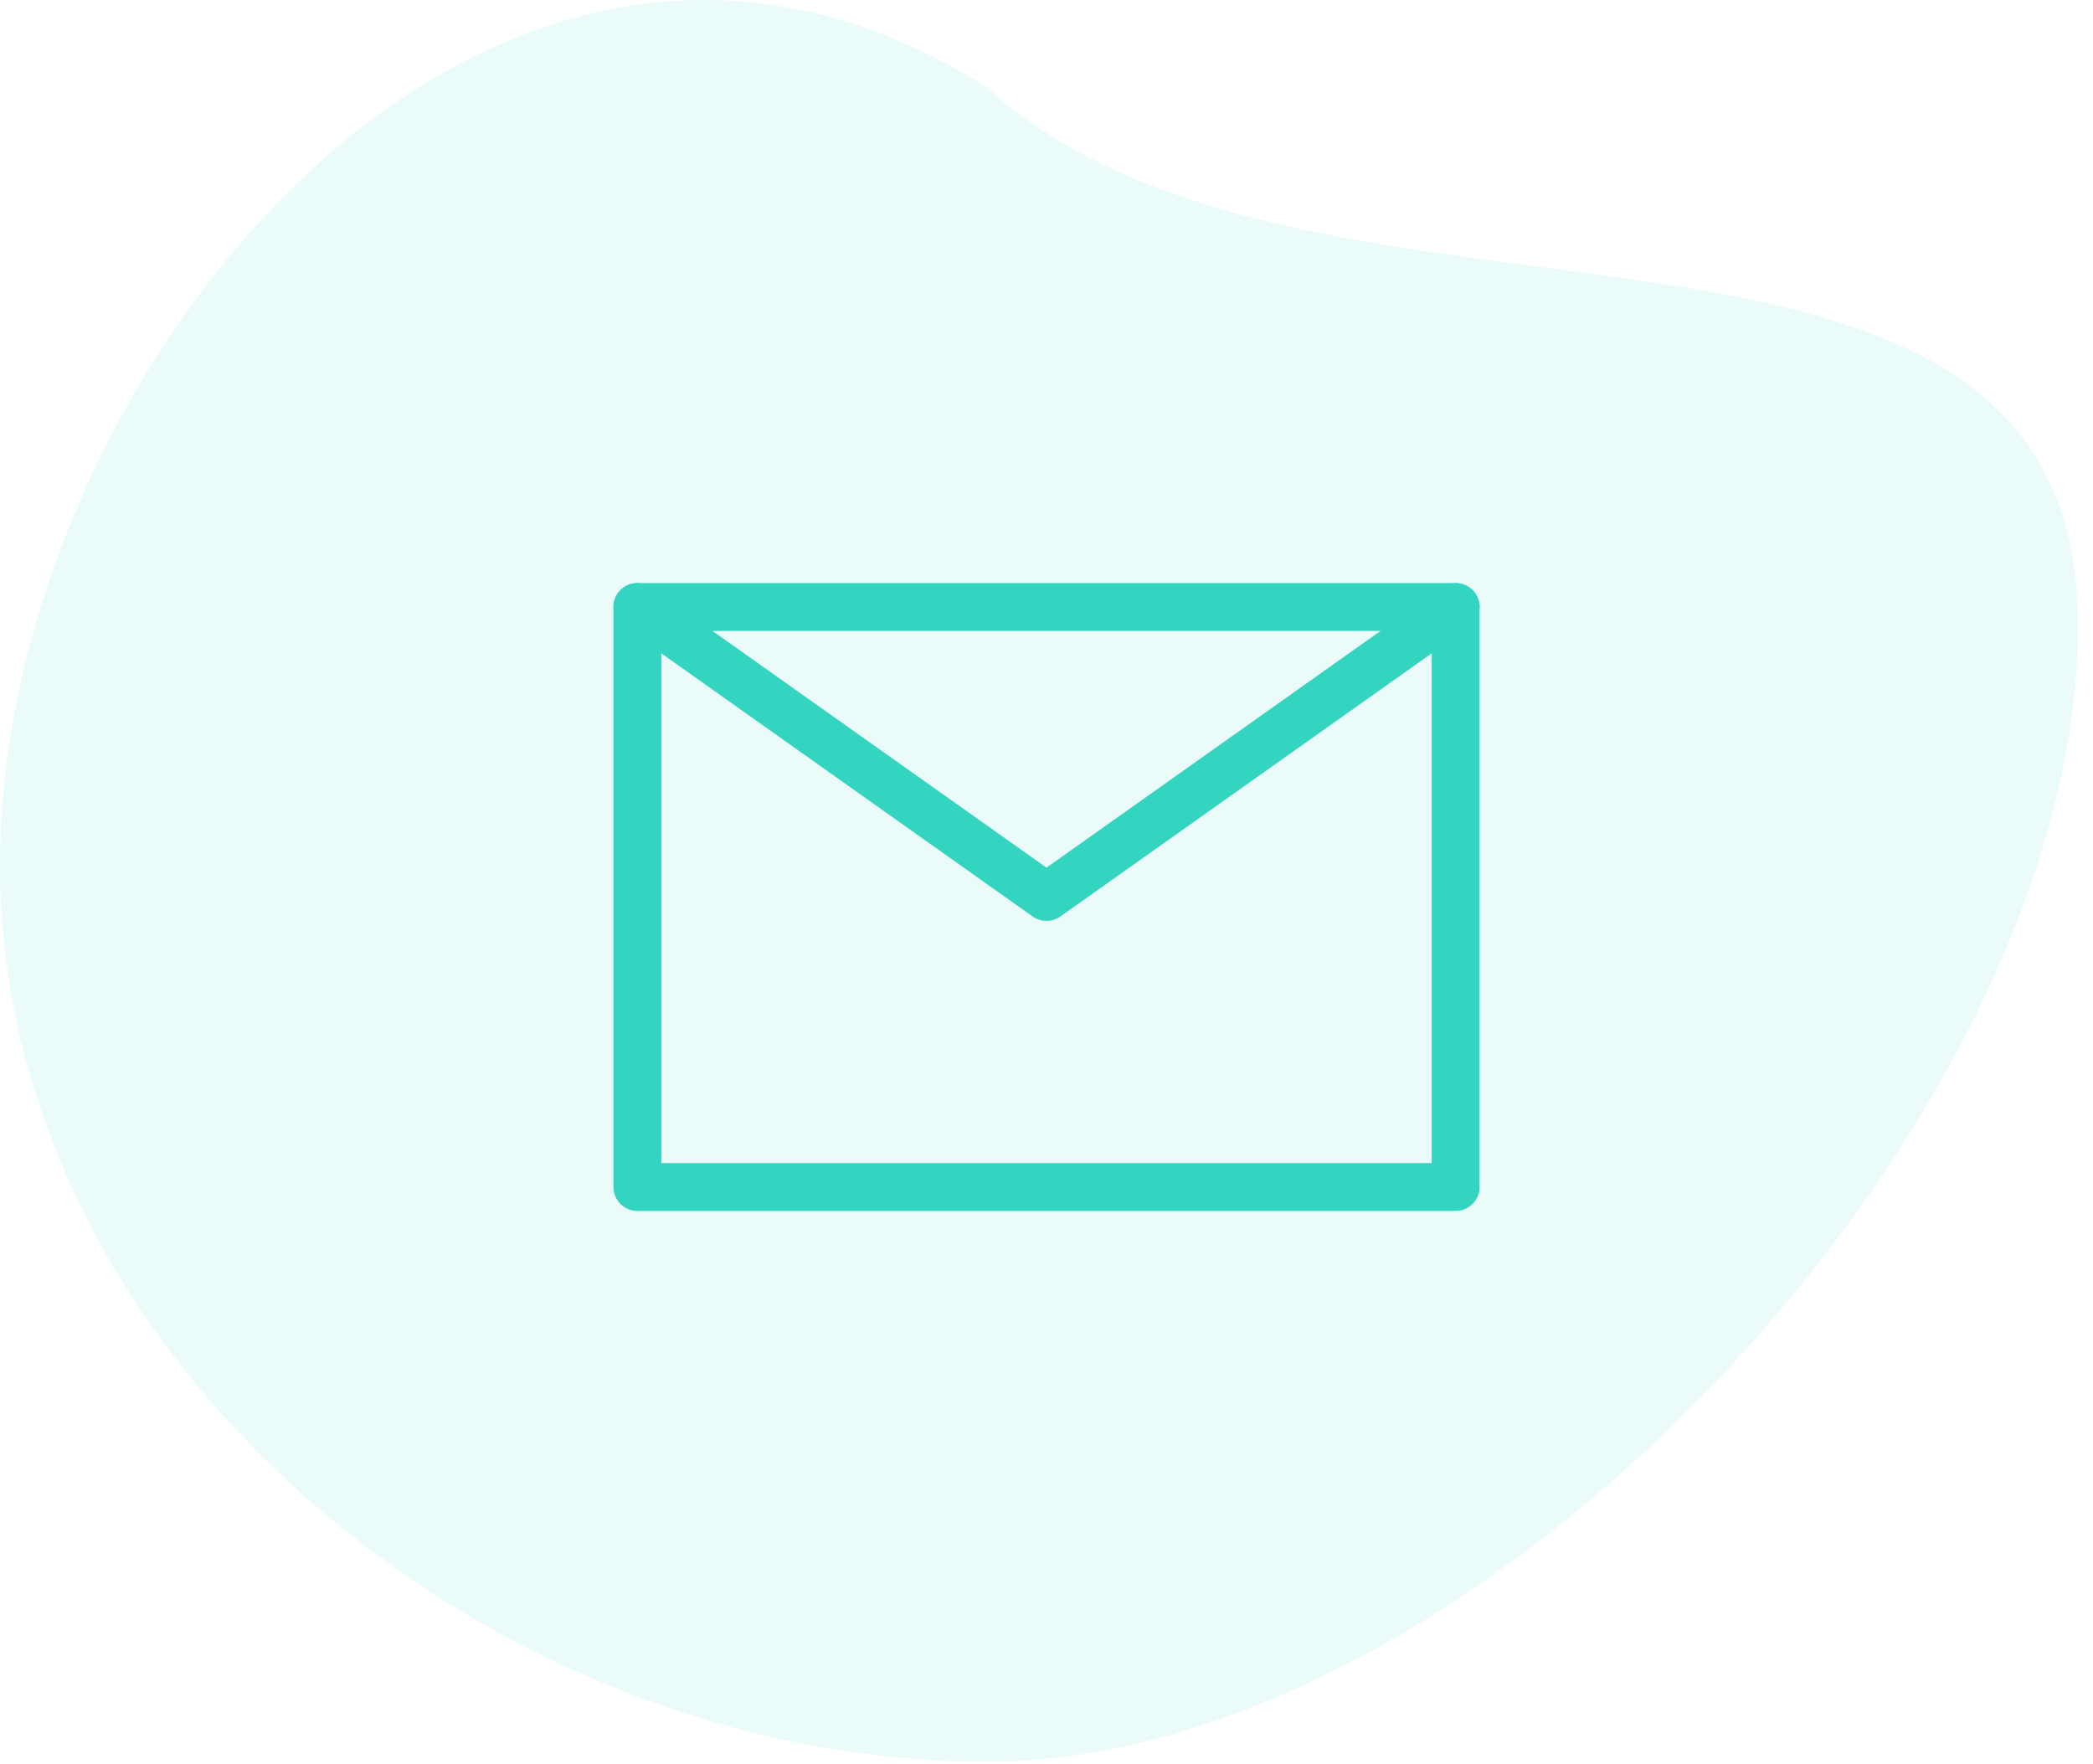
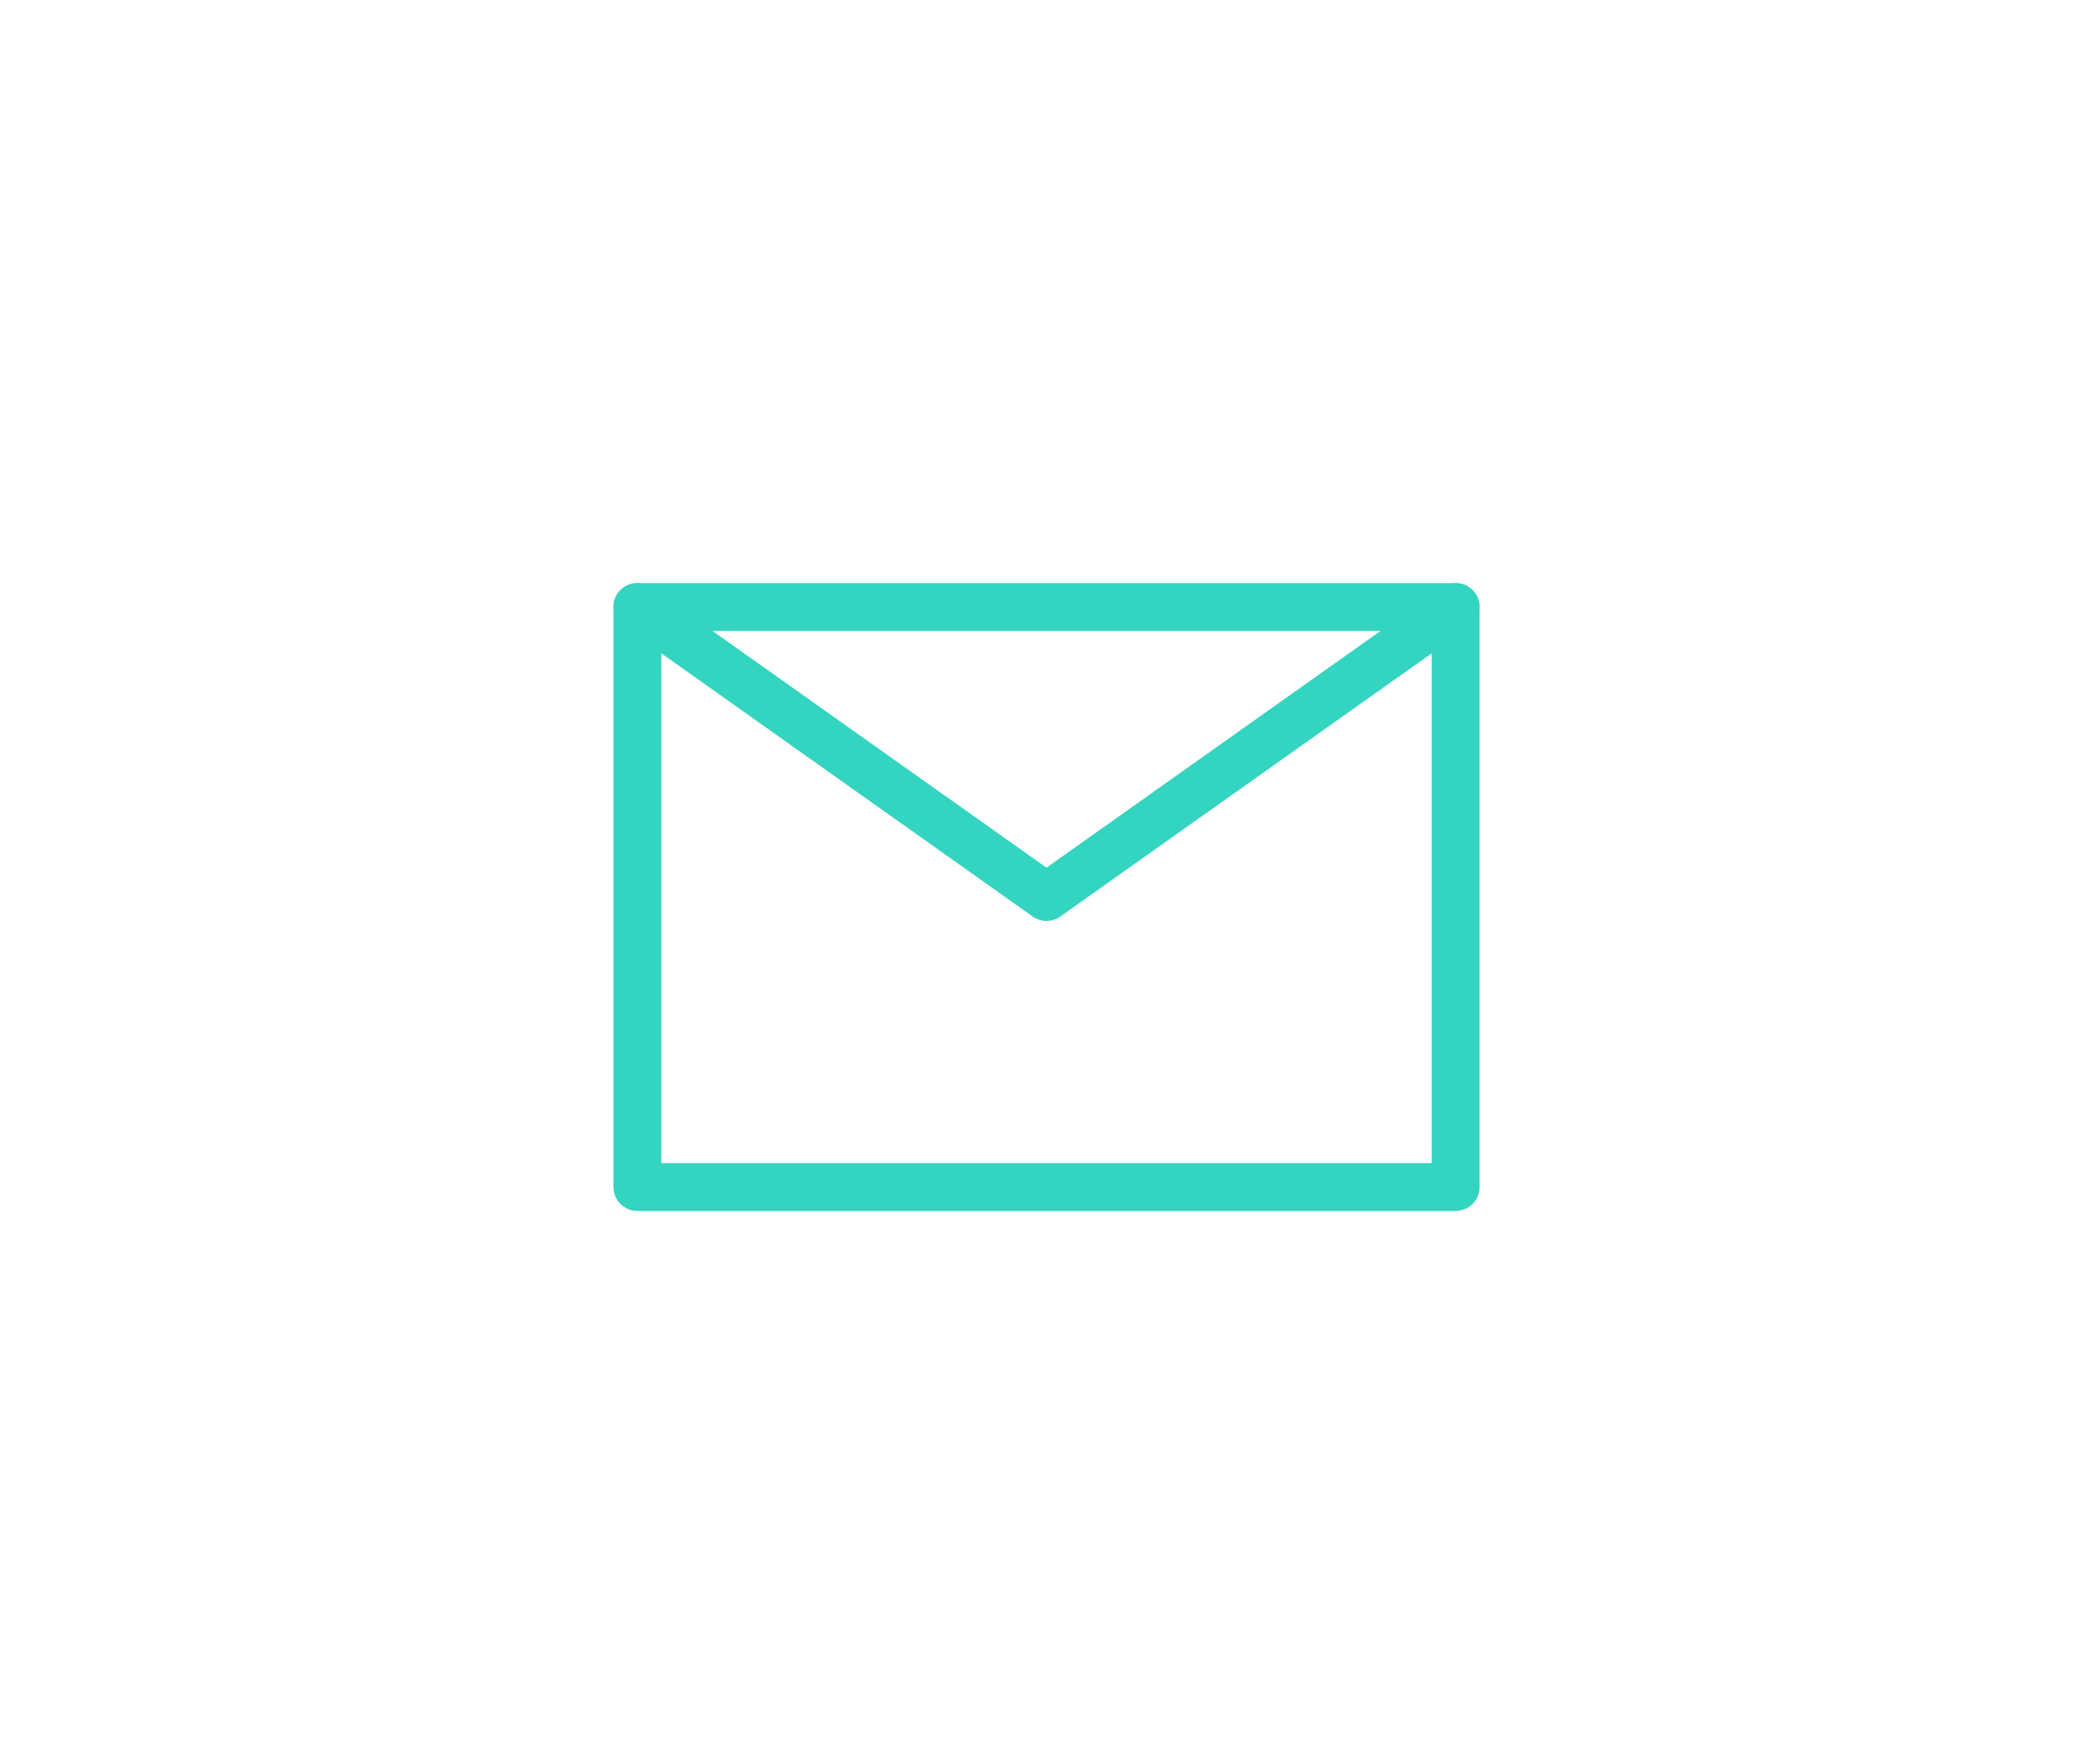
<svg xmlns="http://www.w3.org/2000/svg" width="70" height="59" viewBox="0 0 70 59" fill="none">
-   <path opacity="0.1" d="M69.5 20.922C69.5 37.49 49.569 58.922 33 58.922C16.431 58.922 0 45.49 0 28.922C0 12.353 16.5 -7.578 33 2.922C44 12.922 69.5 4.353 69.5 20.922Z" fill="#33D4C0" />
  <g clip-path="url(#clip0_211_376)">
    <path fill-rule="evenodd" clip-rule="evenodd" d="M21.317 39.699H48.684V20.301H21.317V39.699Z" stroke="#33D4C0" stroke-width="1.6" stroke-linecap="round" stroke-linejoin="round" />
    <path d="M21.316 20.301L35 29.999L48.684 20.301" stroke="#33D4C0" stroke-width="1.6" stroke-linecap="round" stroke-linejoin="round" />
  </g>
  <defs>
    <clipPath id="clip0_211_376">
      <rect width="30" height="22" fill="white" transform="translate(20 19)" />
    </clipPath>
  </defs>
</svg>